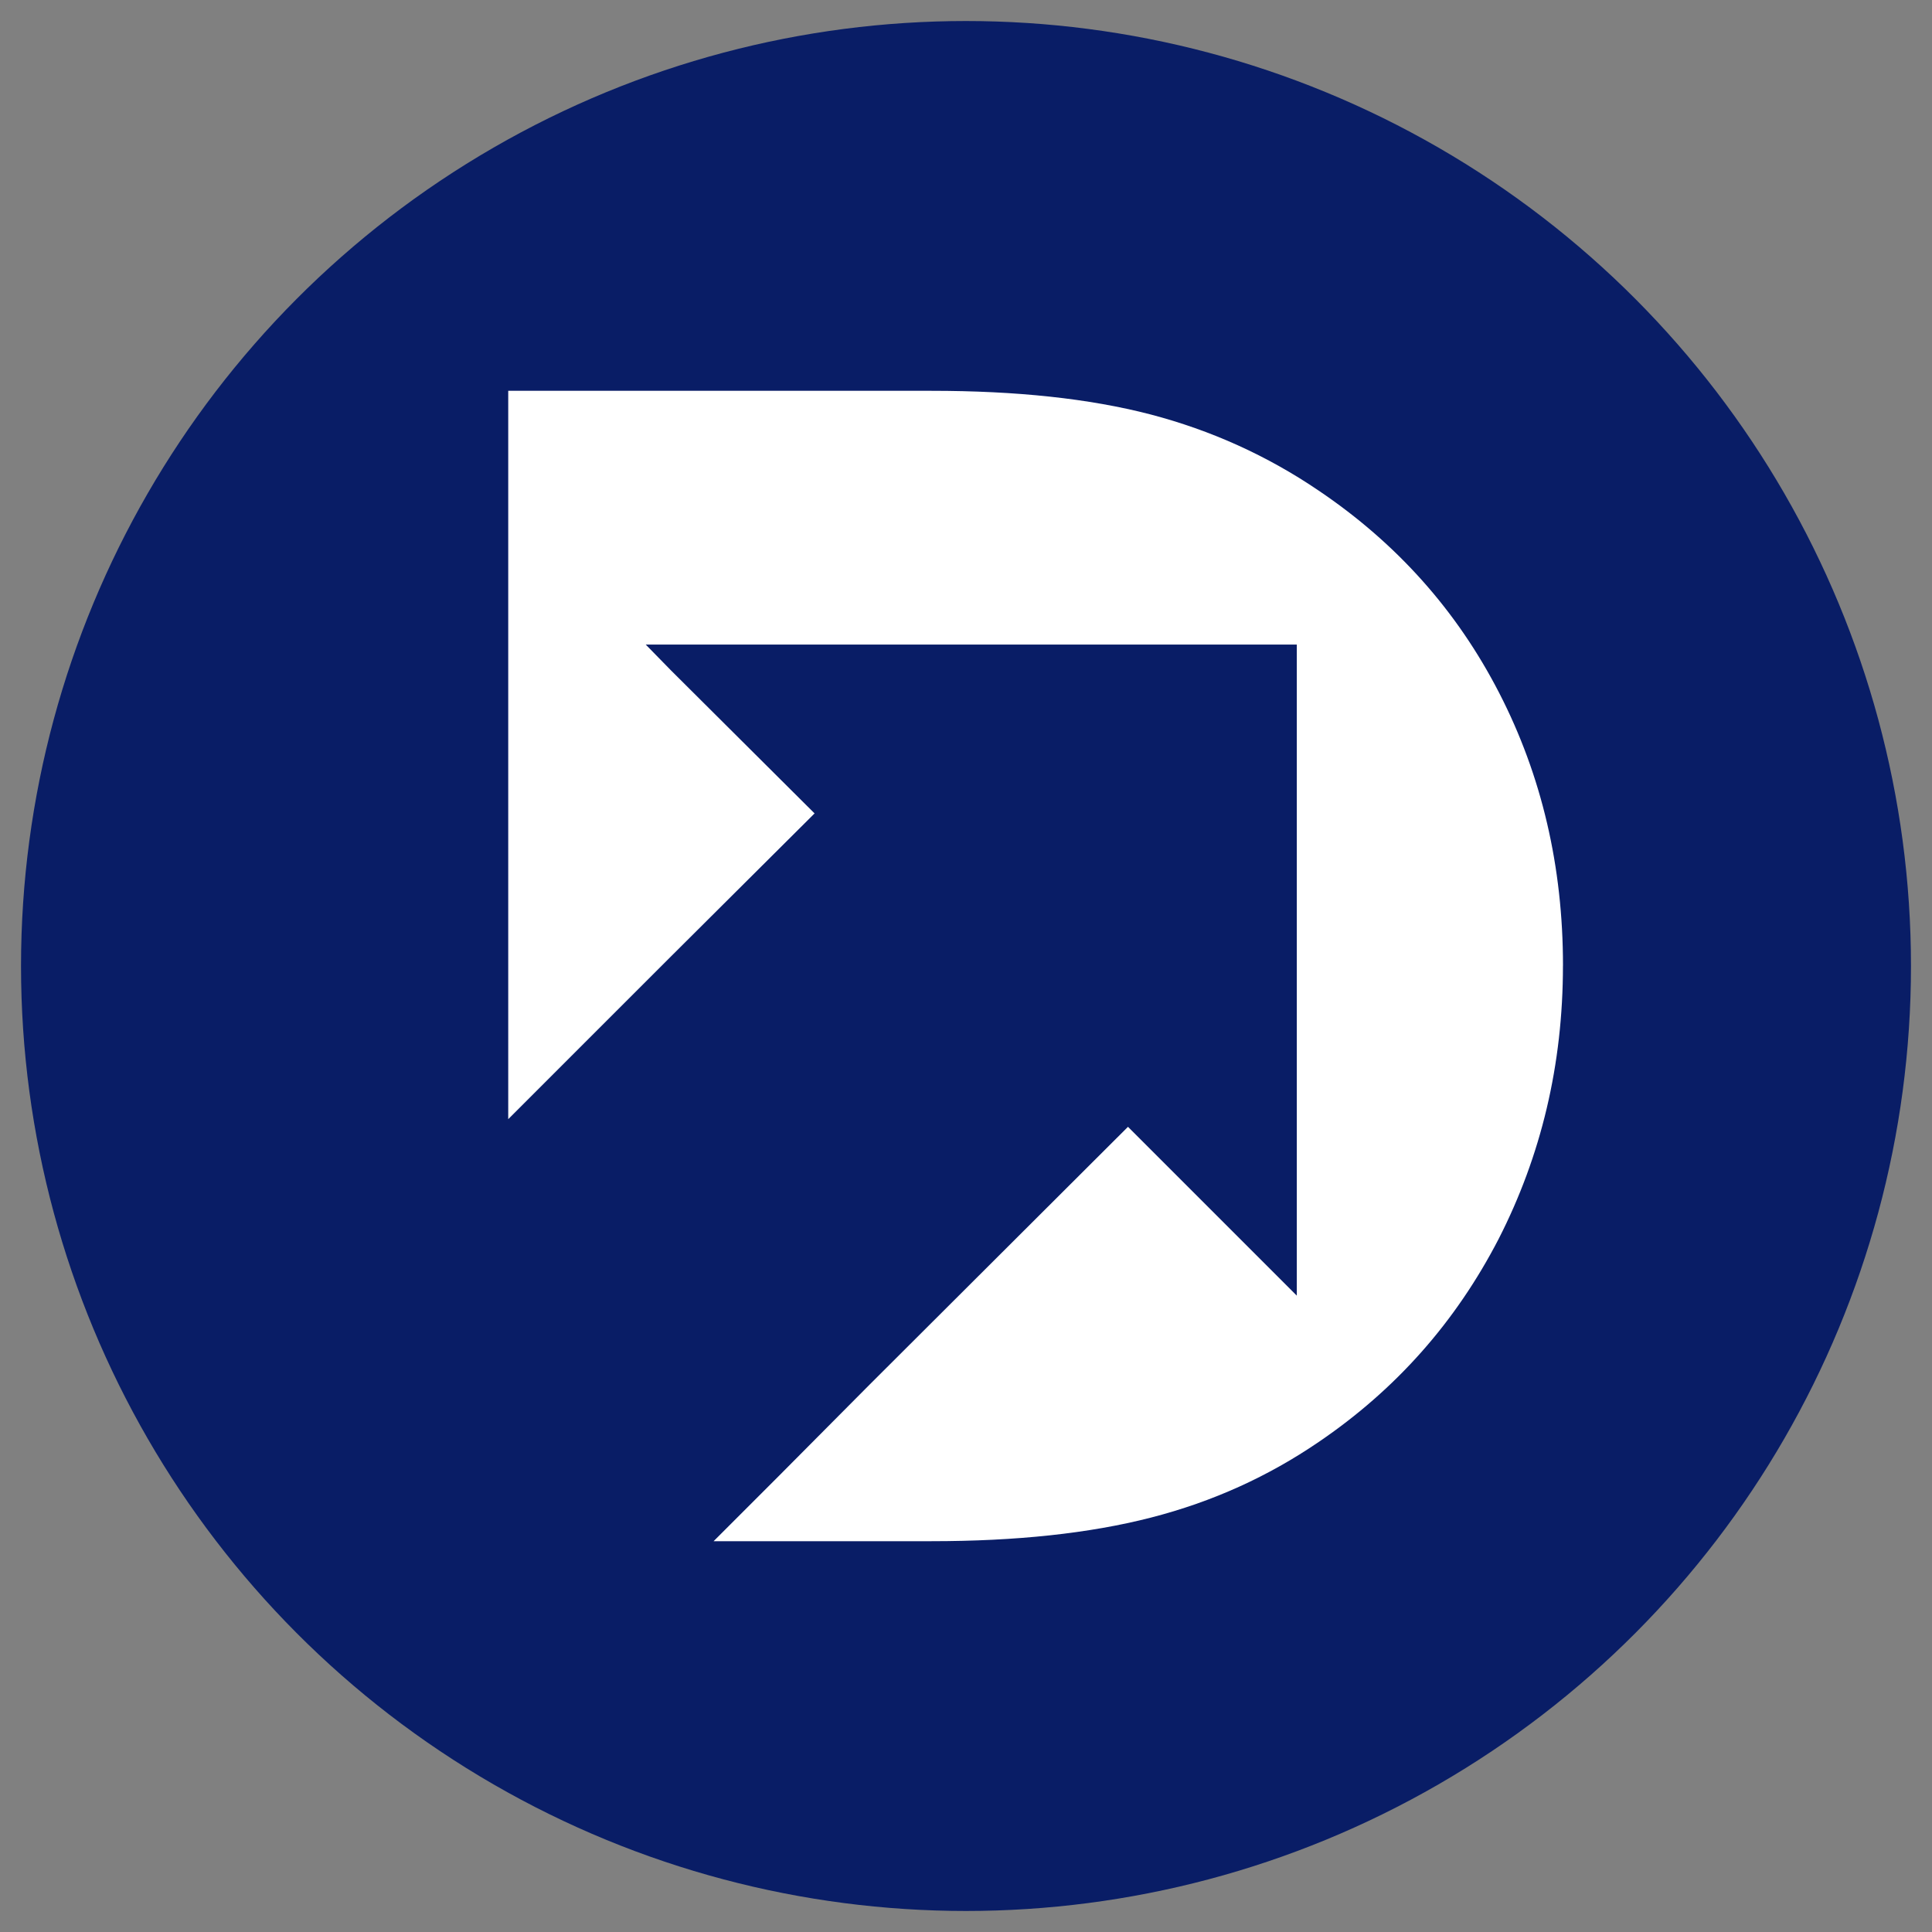
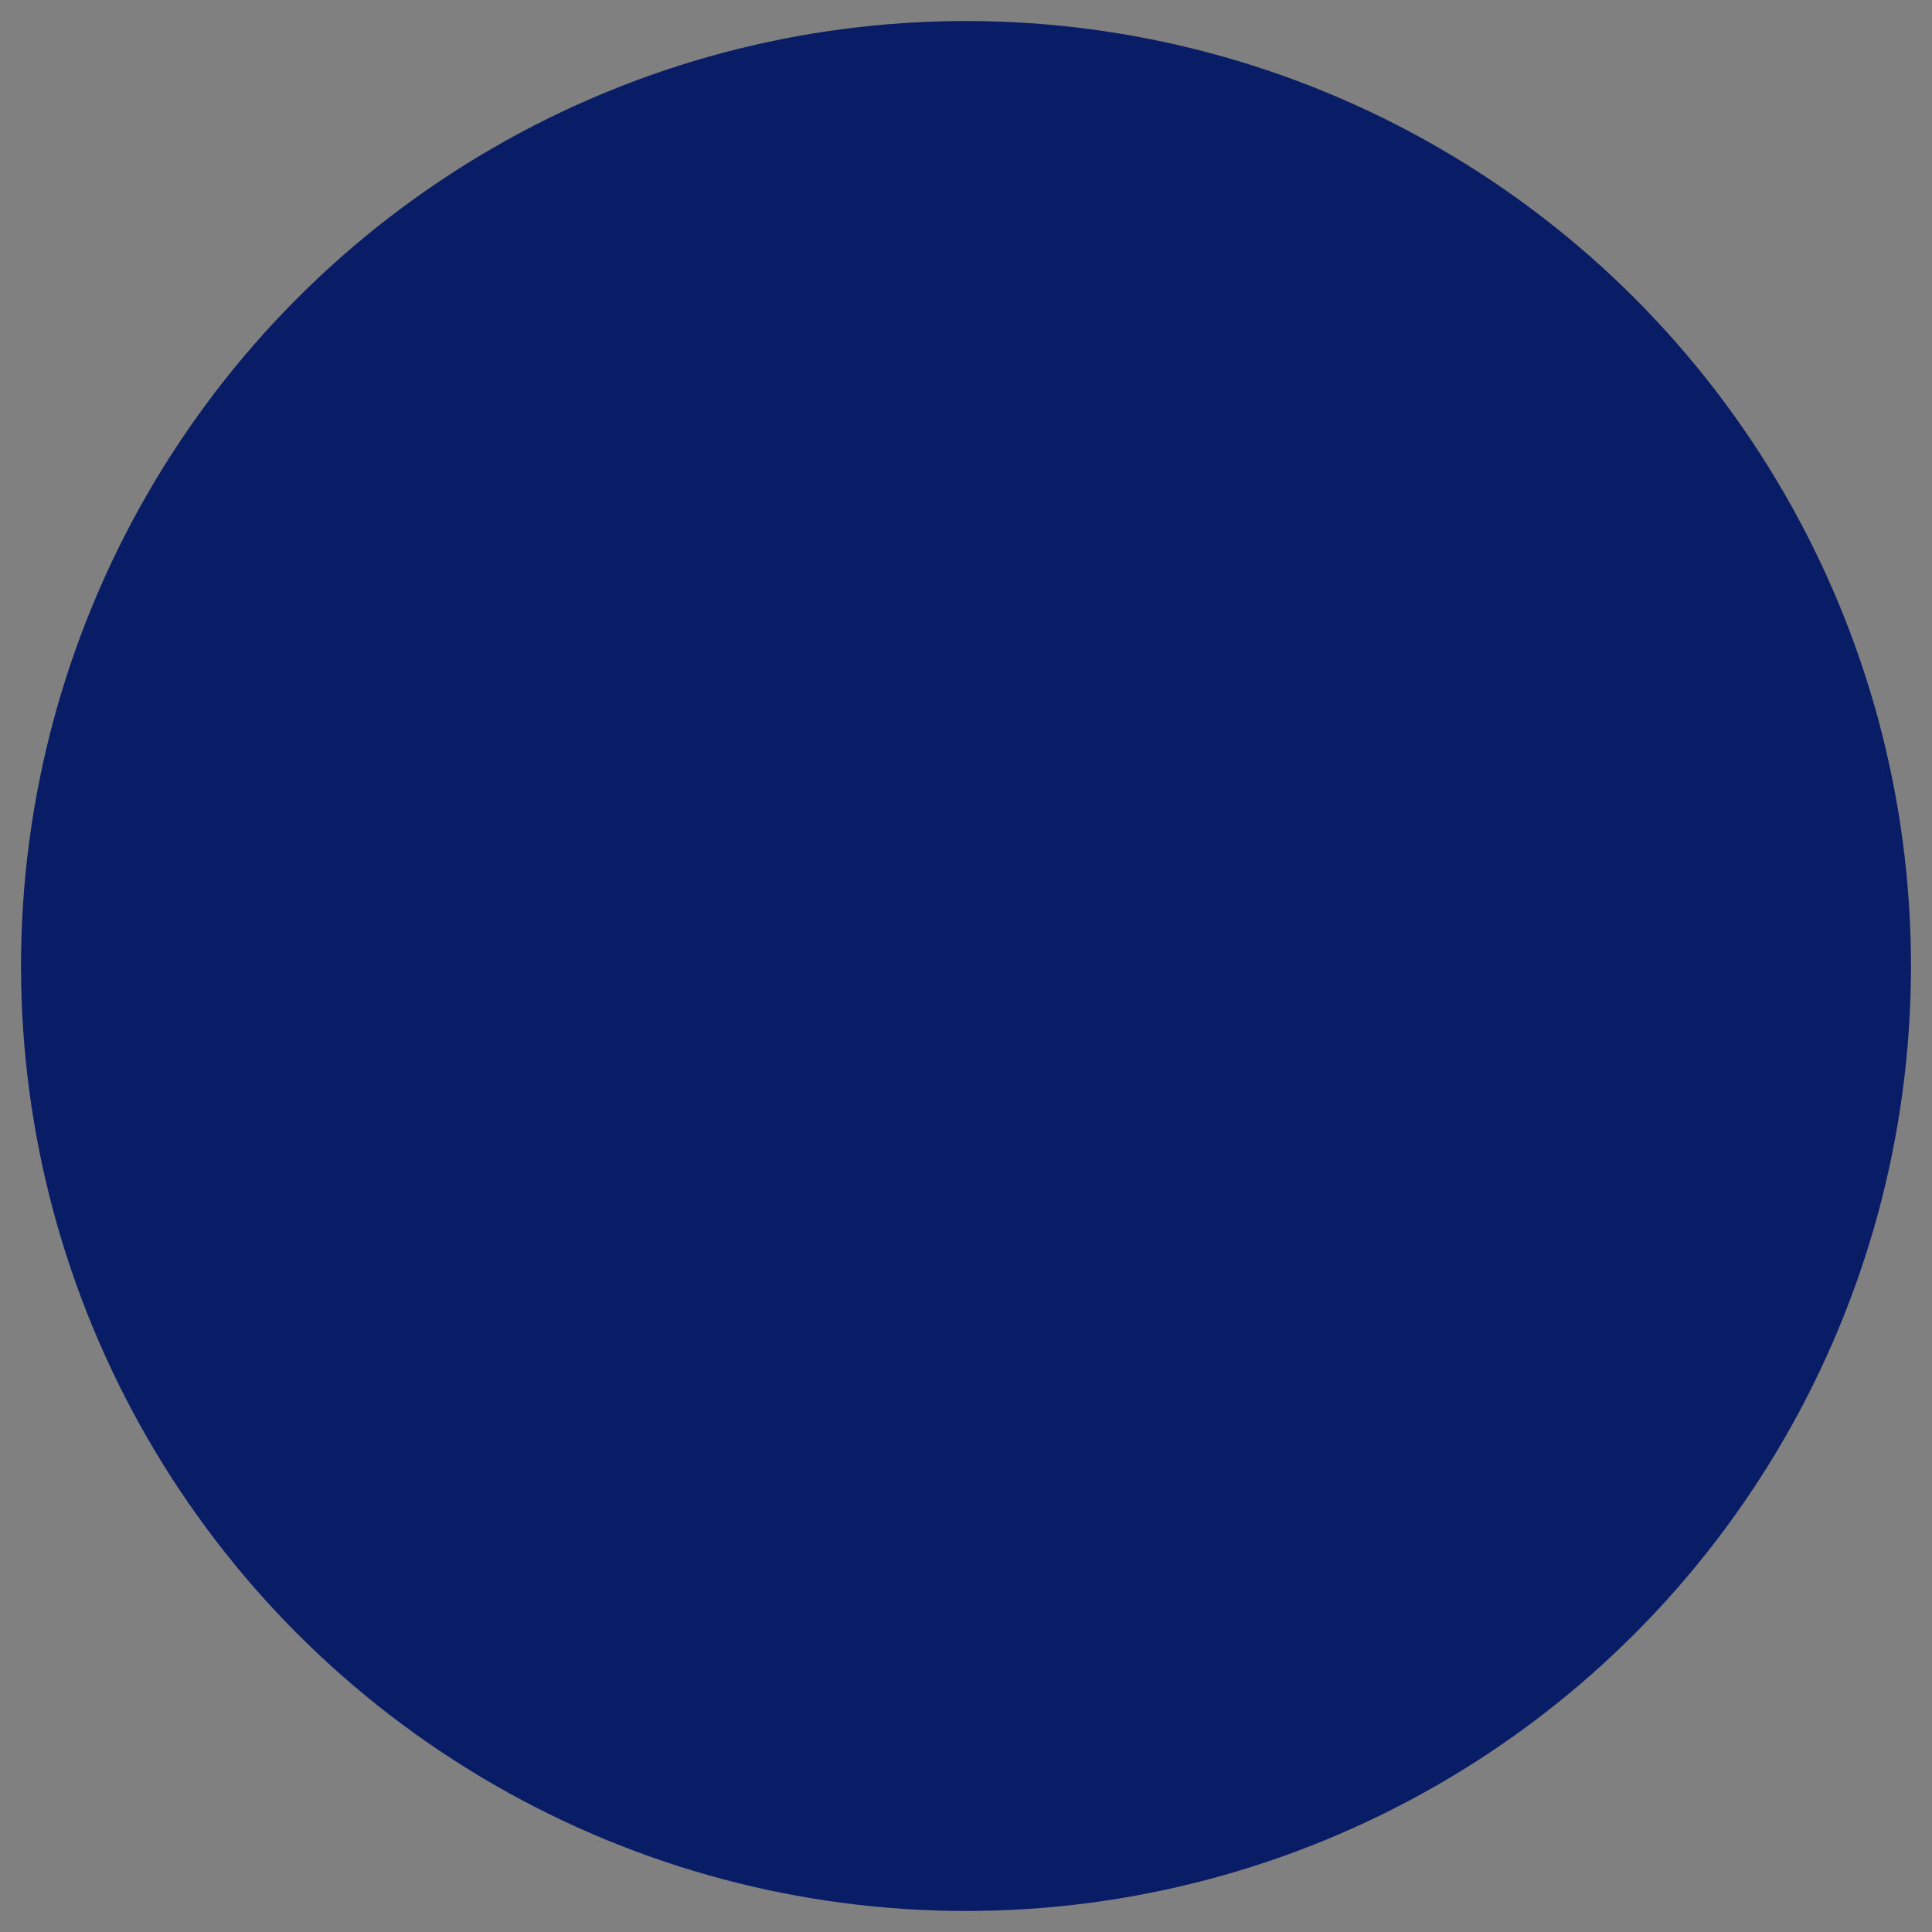
<svg xmlns="http://www.w3.org/2000/svg" id="Layer_1" data-name="Layer 1" viewBox="0 0 500 500">
  <rect x="0" y="0" width="500" height="500" fill="#808080" stroke="none" />
  <defs>
    <style>      .cls-1 {        fill: #fff;      }      .cls-2 {        fill: #091d66;      }    </style>
  </defs>
  <circle class="cls-2" cx="250" cy="250" r="244.56" />
-   <path class="cls-1" d="m404.49,249.92c0,25.66-5.65,49.19-16.65,70.73-11.15,21.54-26.58,38.95-46.59,52.55-12.98,8.86-27.34,15.43-43.38,19.55-16.04,4.12-34.98,6.11-56.82,6.11h-56.37l16.96-16.96,23.37-23.52,66.91-66.76,43.69,43.69v-168.49h-168.49l6.57,6.72,37.12,36.97-37.12,36.97-22.46,22.45-19.7,19.71V101.14h109.53c22,0,40.79,1.99,56.67,6.11,15.73,4.12,30.24,10.69,43.53,19.71,20.16,13.6,35.75,31.01,46.74,52.39,11,21.39,16.5,44.91,16.5,70.57" />
</svg>